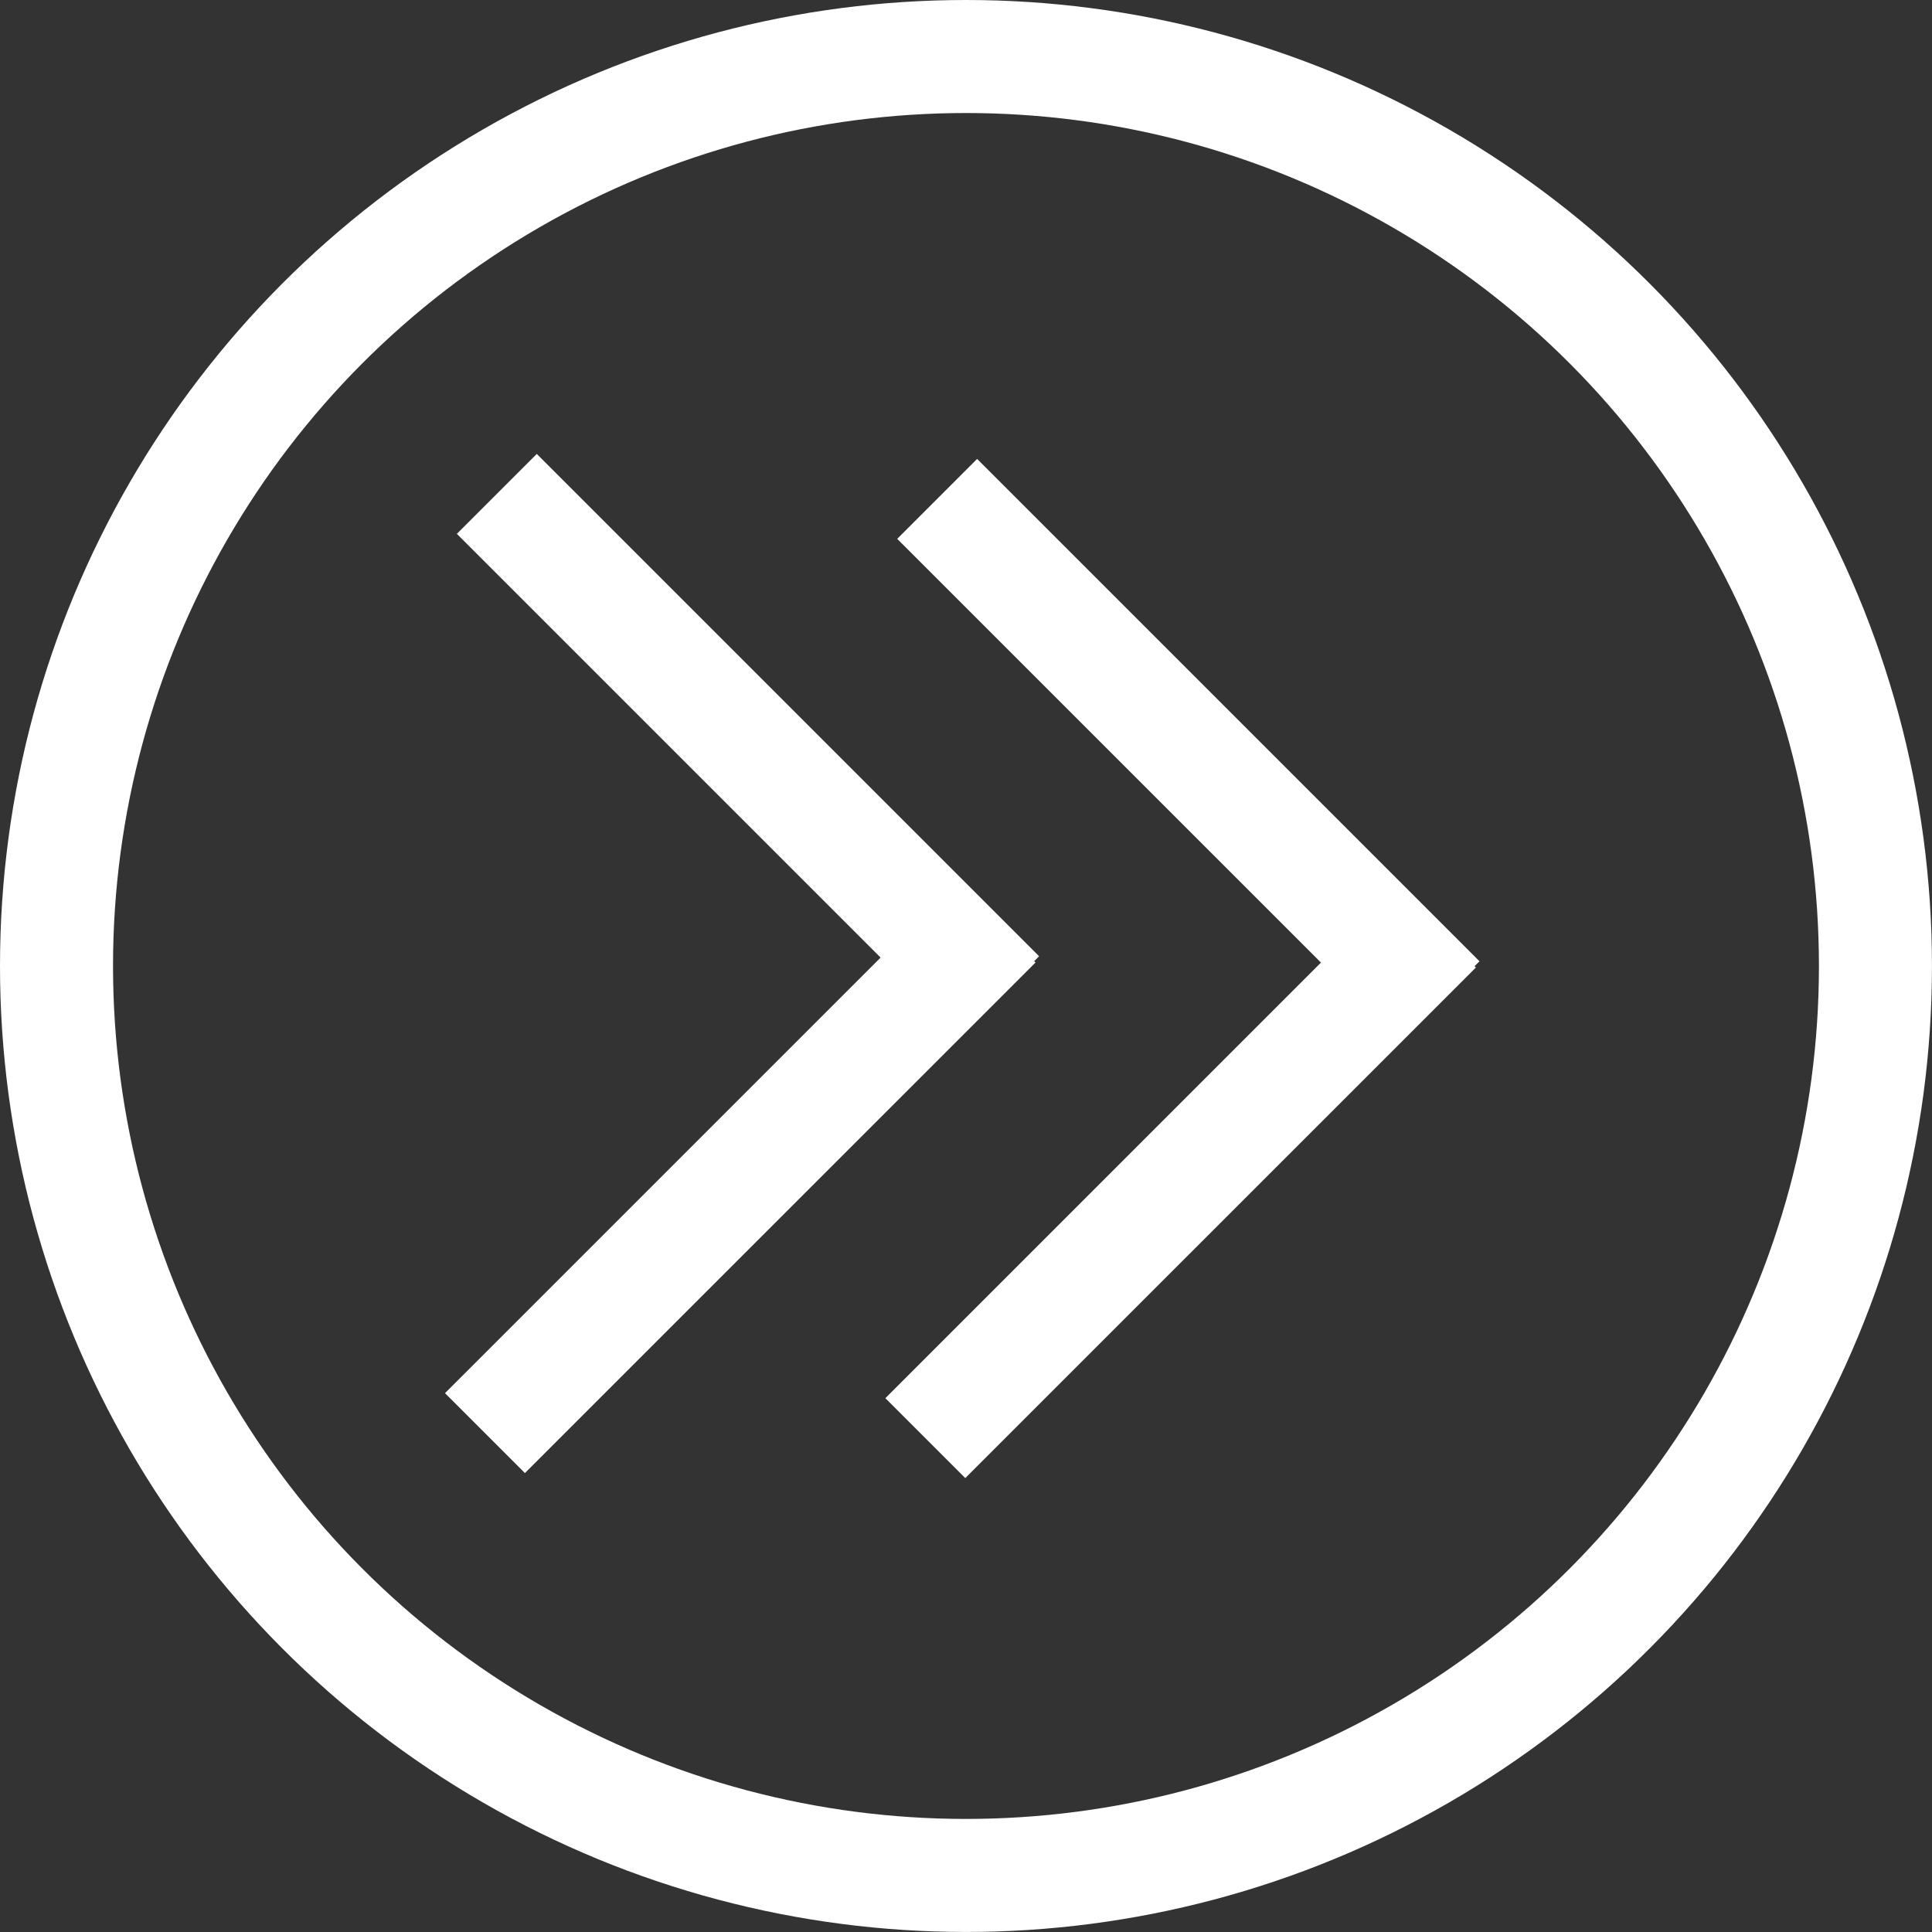
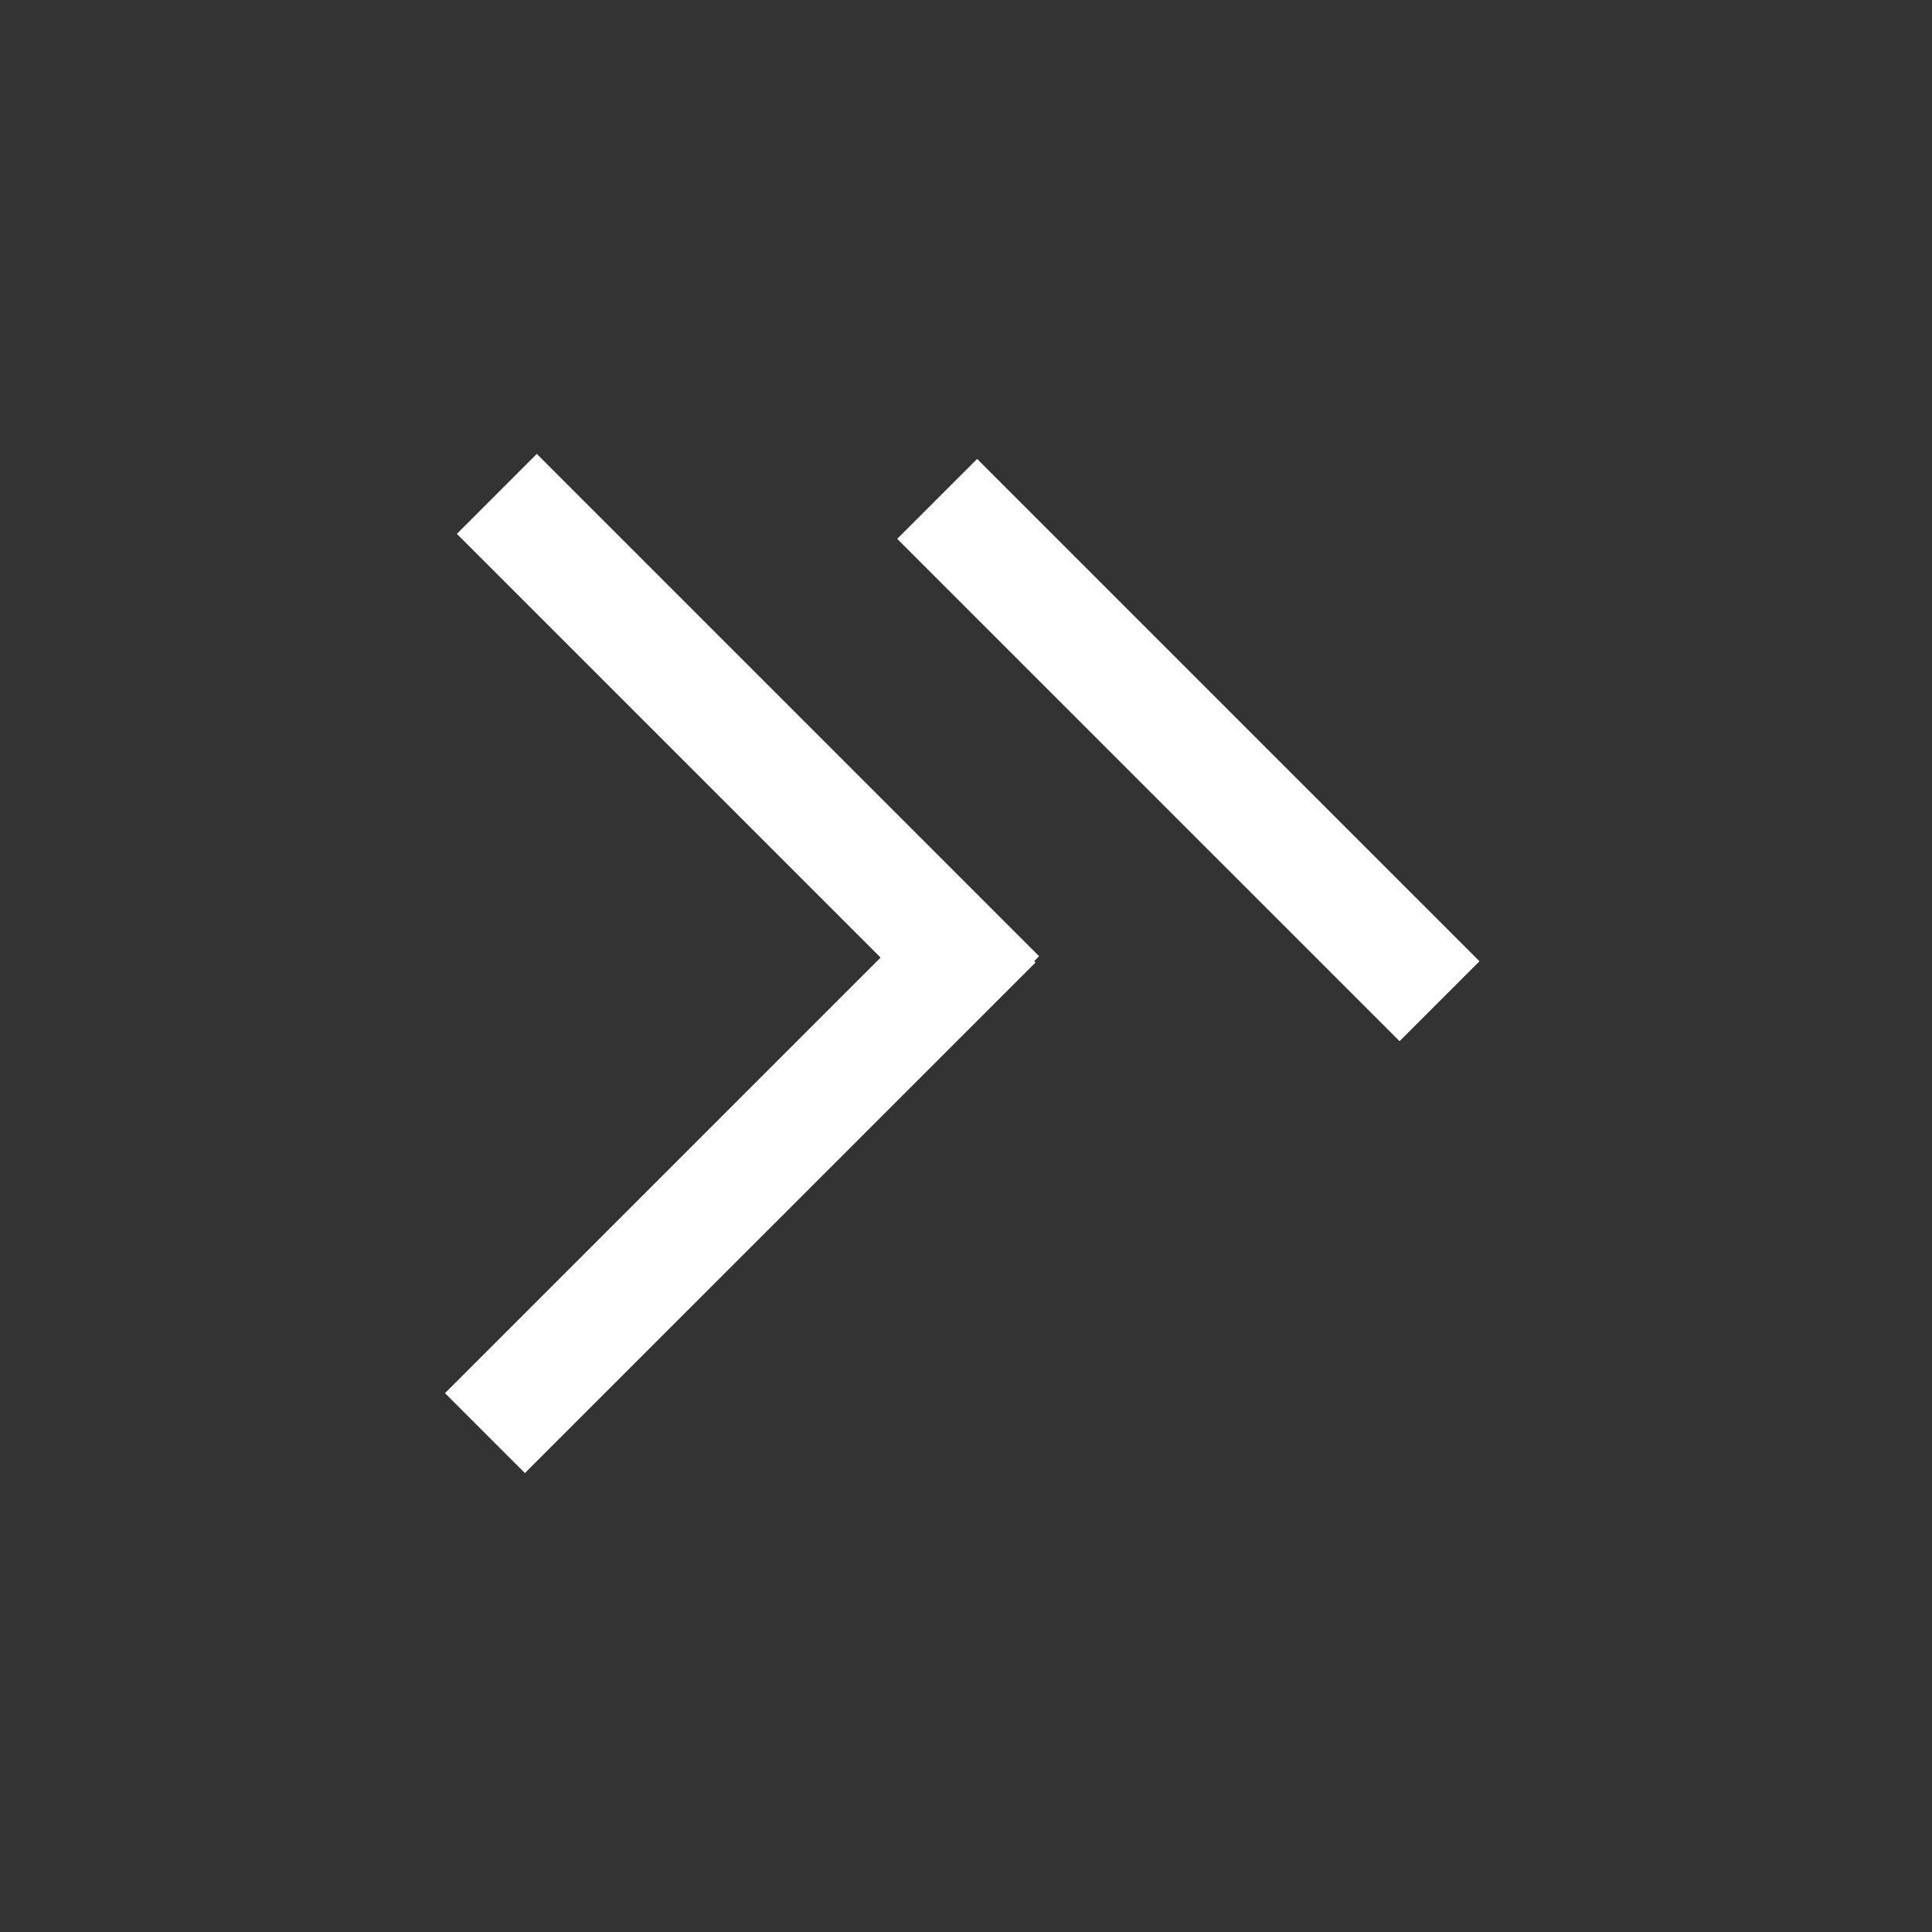
<svg xmlns="http://www.w3.org/2000/svg" id="Ebene_1" data-name="Ebene 1" viewBox="0 0 512.81 512.81">
  <rect x="0" y="0" width="512.81" height="512.81" fill="#333333" stroke="none" />
  <defs>
    <style>.cls-1{fill:none;stroke:#fff;stroke-miterlimit:10;stroke-width:30px;}</style>
  </defs>
-   <circle class="cls-1" cx="256.4" cy="256.4" r="241.4" />
  <line class="cls-1" x1="131.87" y1="131.09" x2="265.2" y2="264.42" />
  <line class="cls-1" x1="264.25" y1="244.87" x2="128.72" y2="380.39" />
  <line class="cls-1" x1="248.75" y1="132.42" x2="382.09" y2="265.75" />
-   <line class="cls-1" x1="381.14" y1="246.2" x2="245.61" y2="381.72" />
</svg>